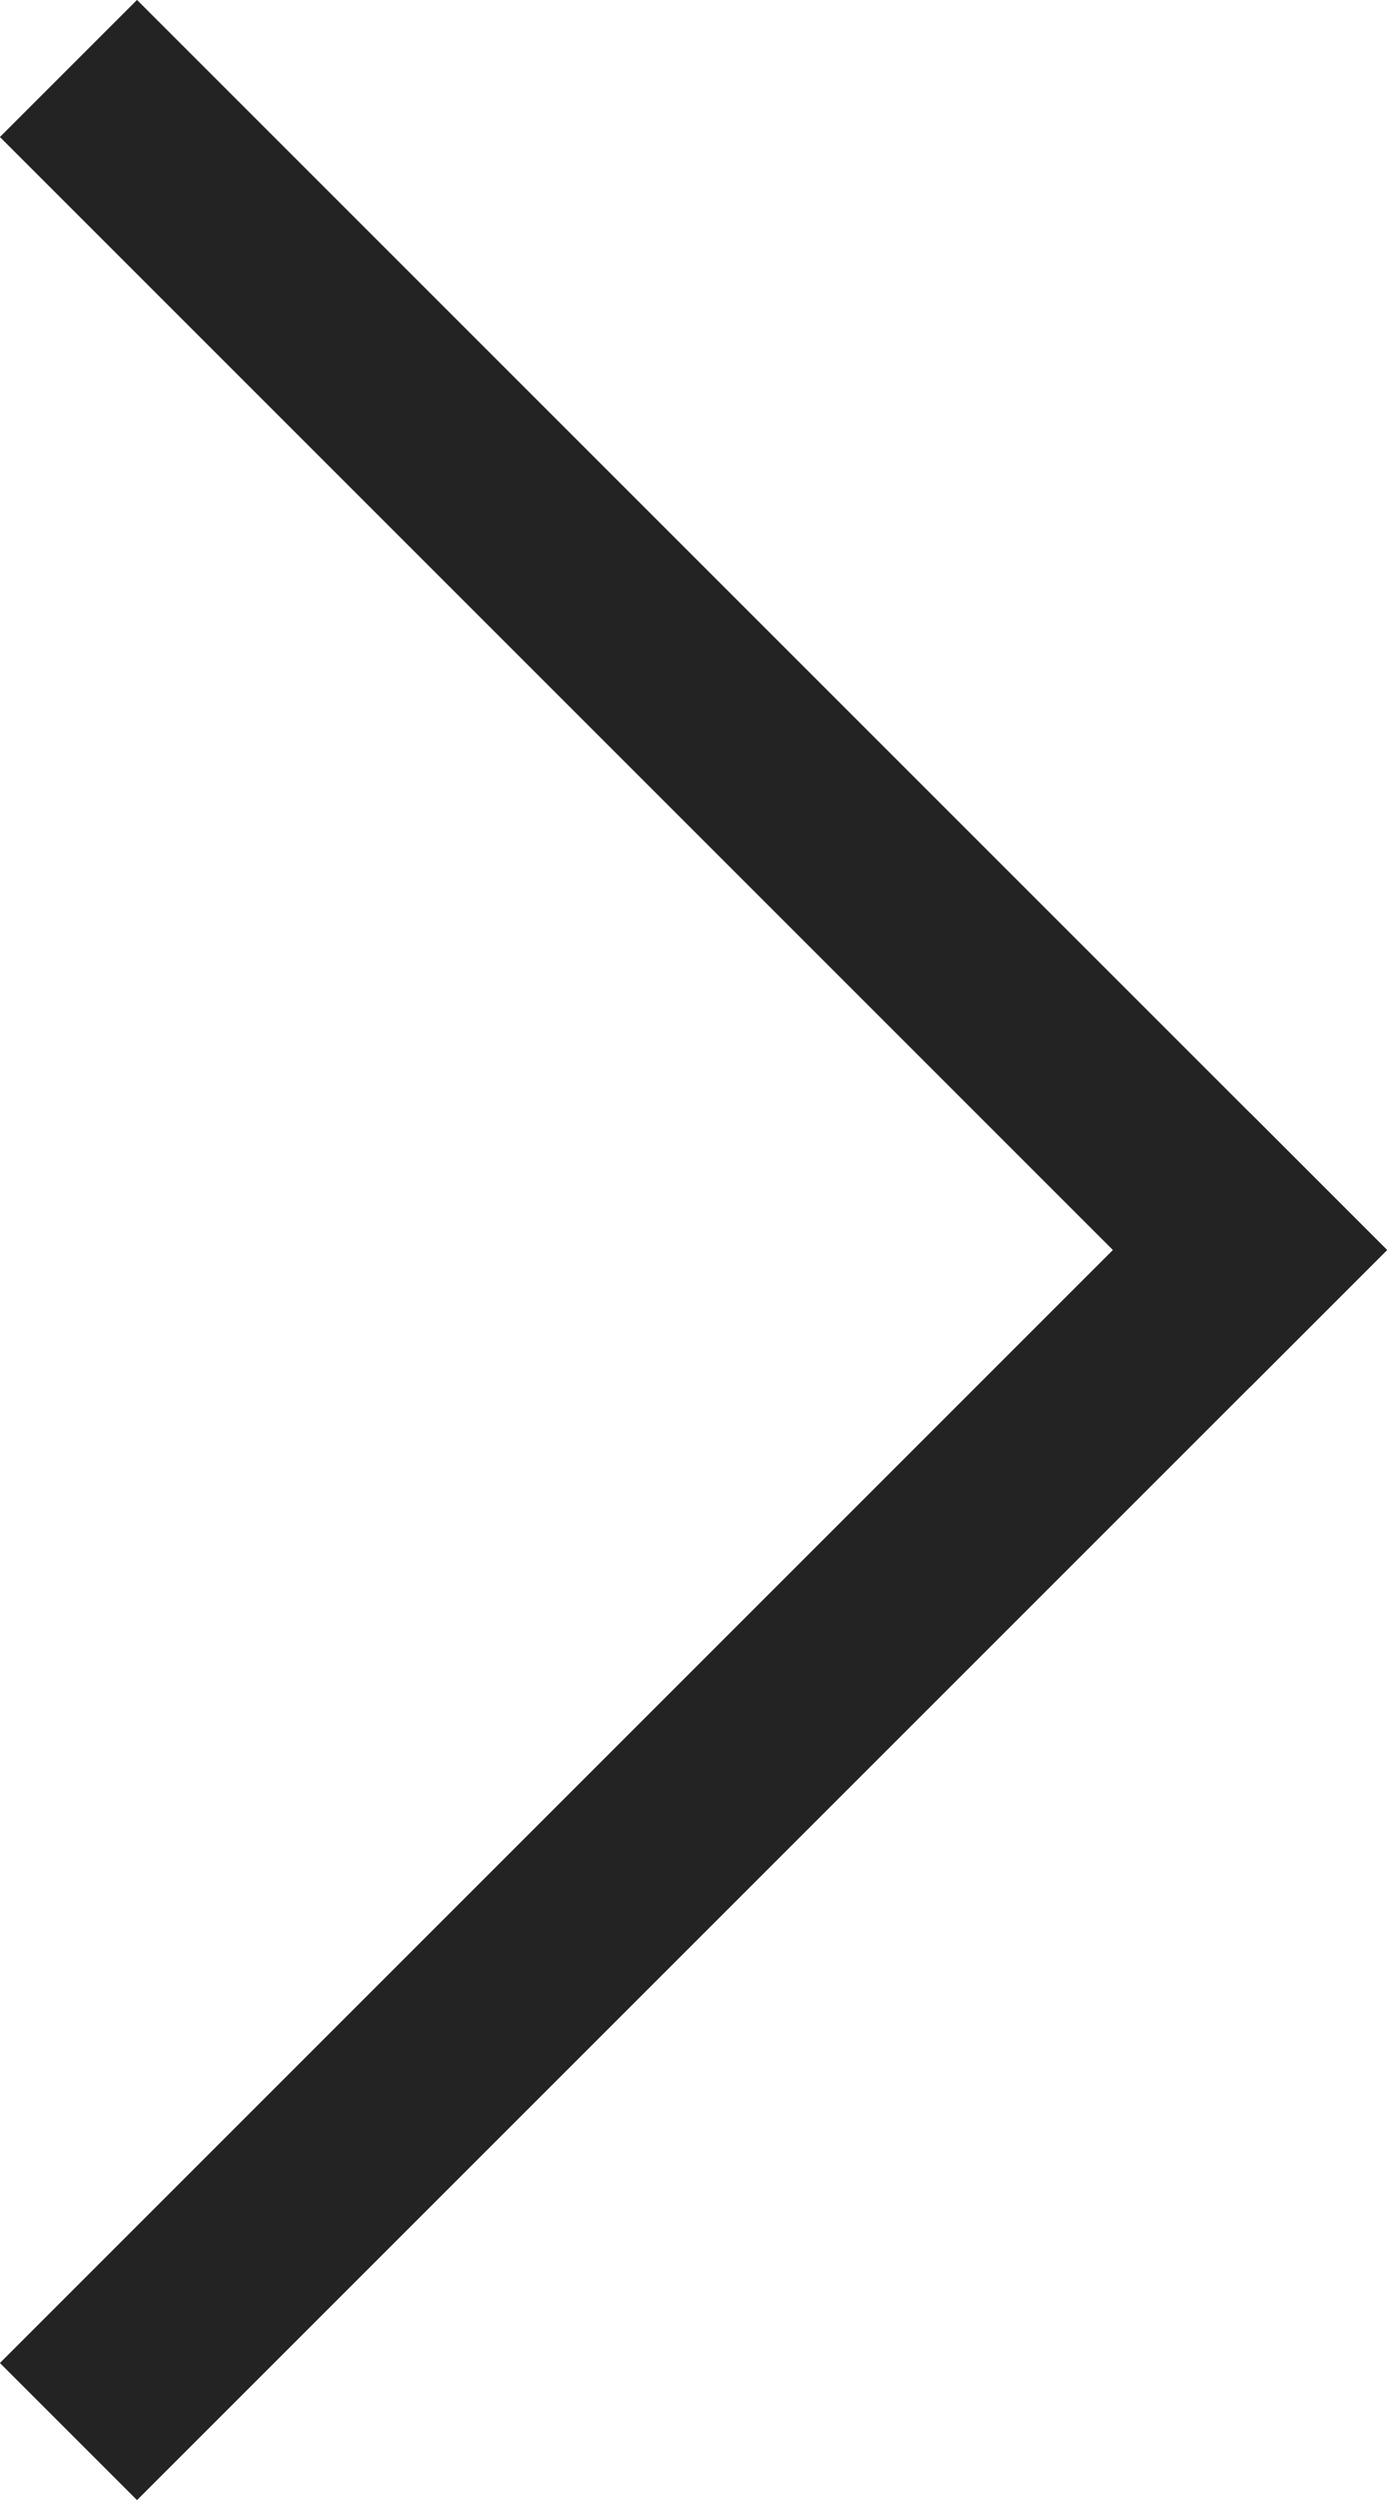
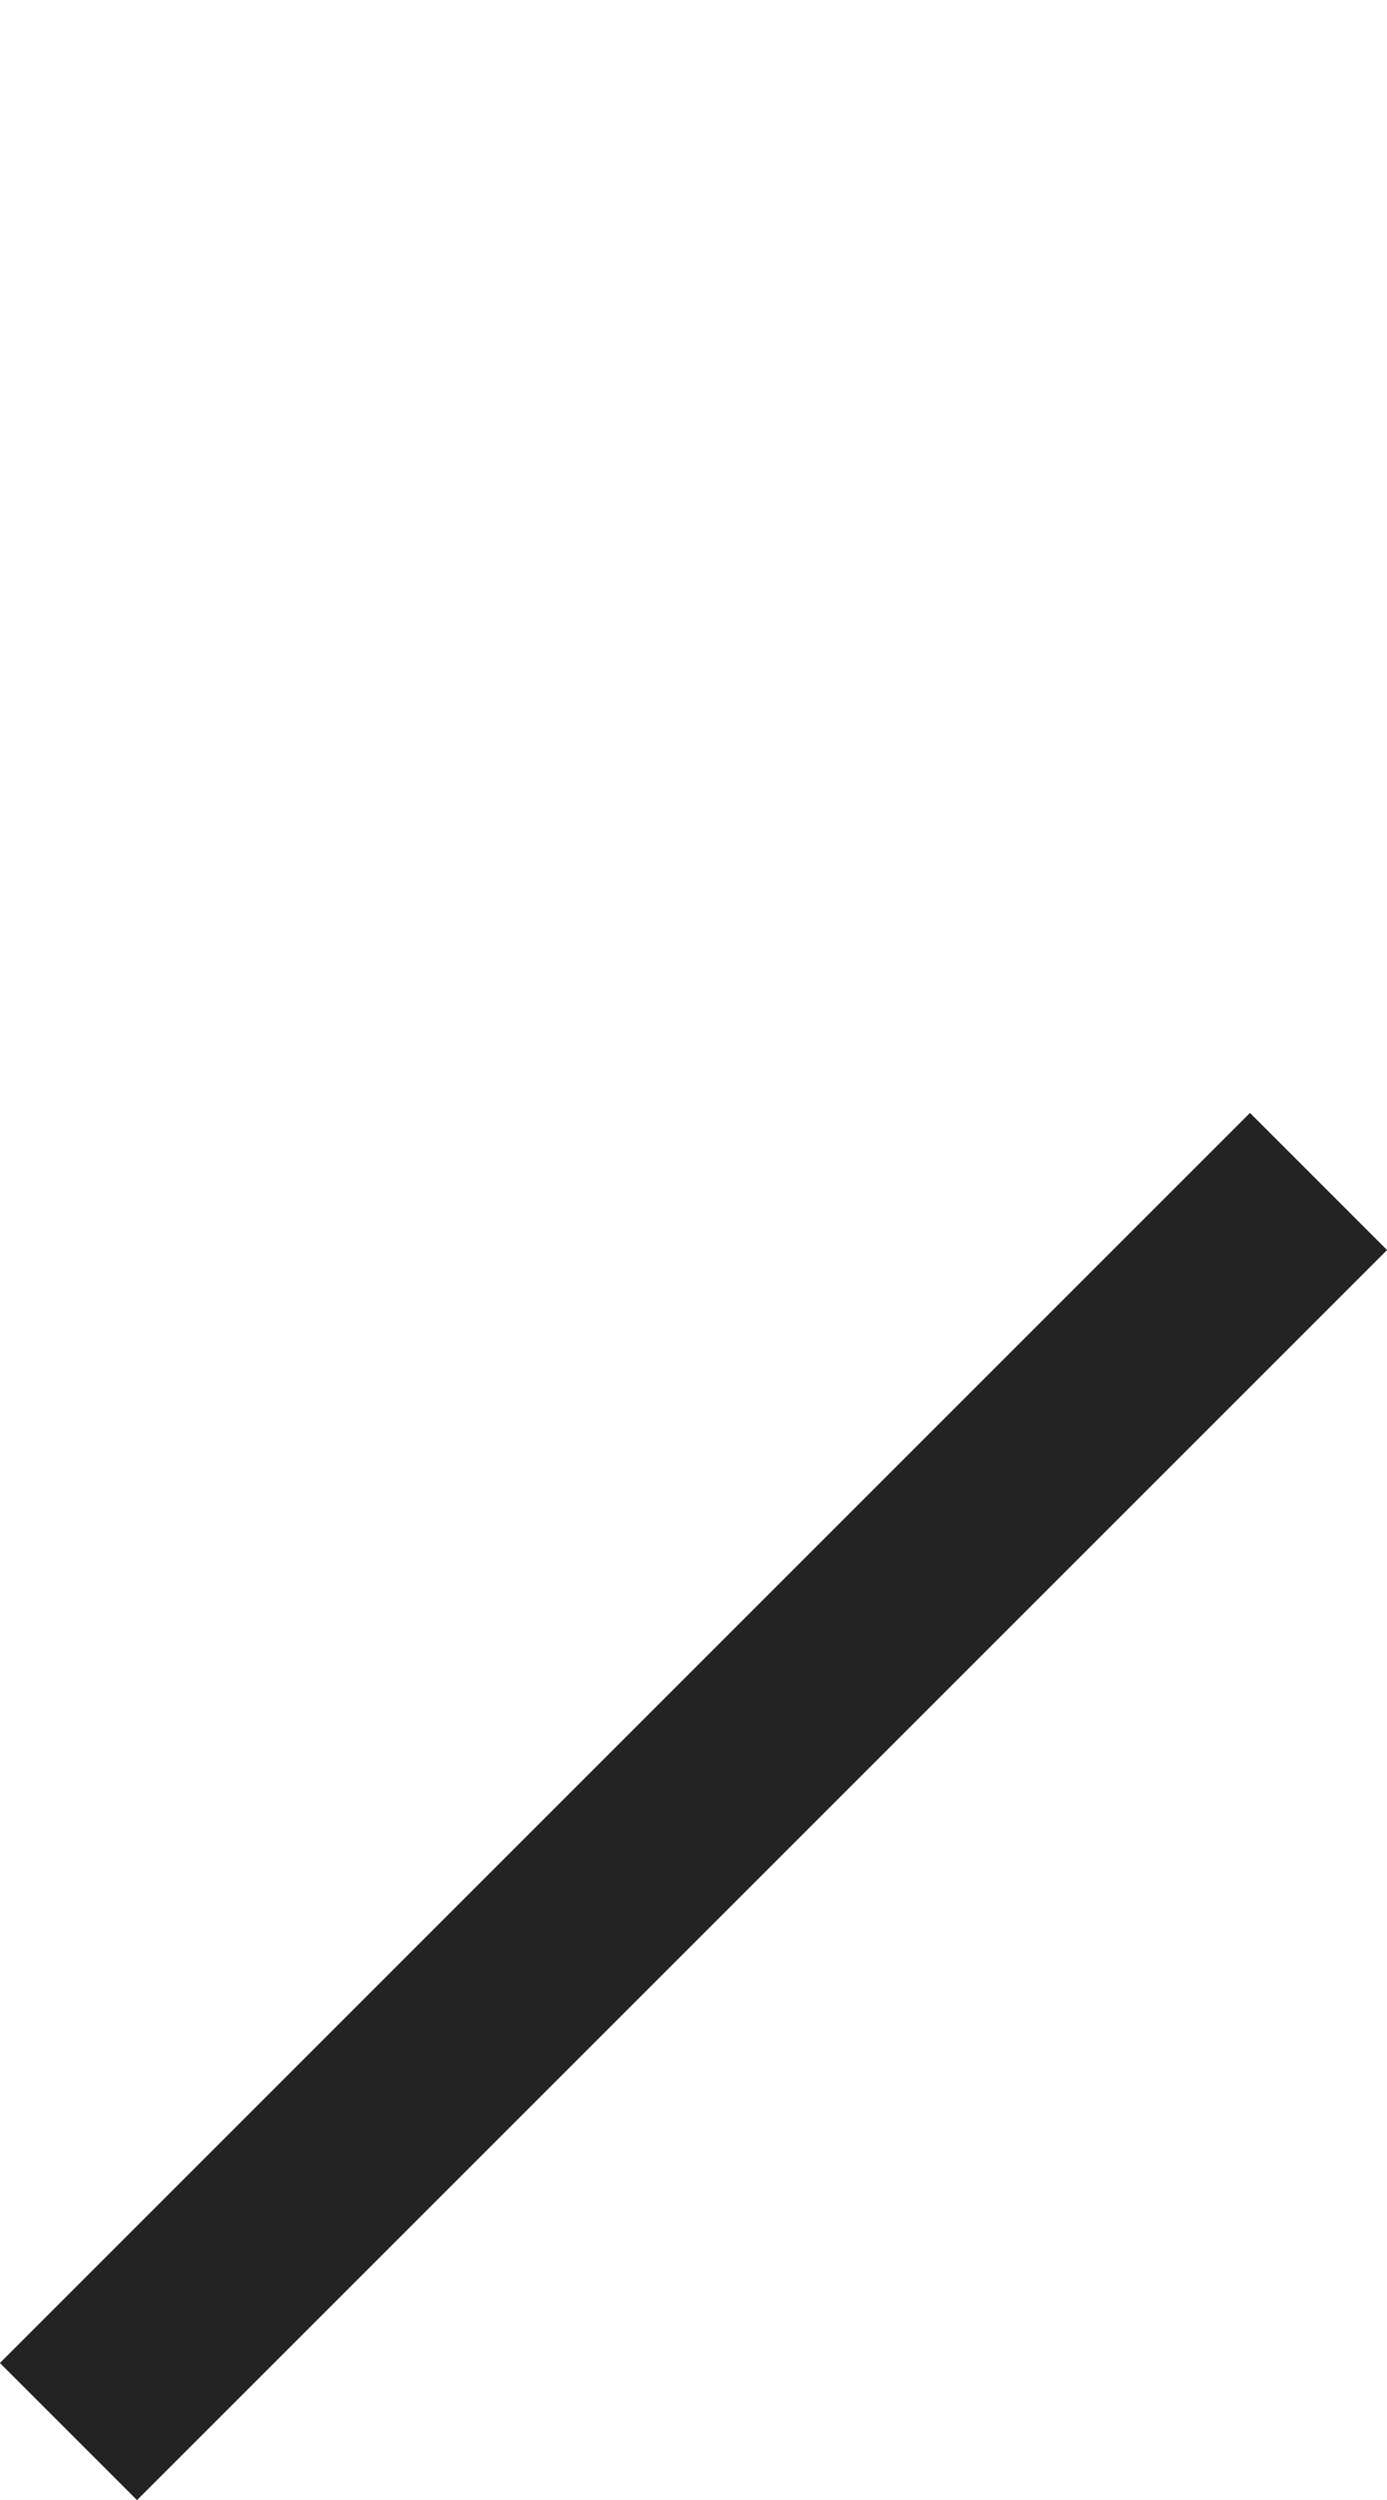
<svg xmlns="http://www.w3.org/2000/svg" id="레이어_1" data-name="레이어 1" viewBox="0 0 10.73 19.34">
  <defs>
    <style>.cls-1{fill:none;stroke:#232323;stroke-linecap:square;stroke-linejoin:round;stroke-width:1.5px;}</style>
  </defs>
  <title>arrow_next</title>
-   <line class="cls-1" x1="1.06" y1="1.06" x2="9.67" y2="9.67" />
  <line class="cls-1" x1="9.67" y1="9.67" x2="1.06" y2="18.28" />
</svg>